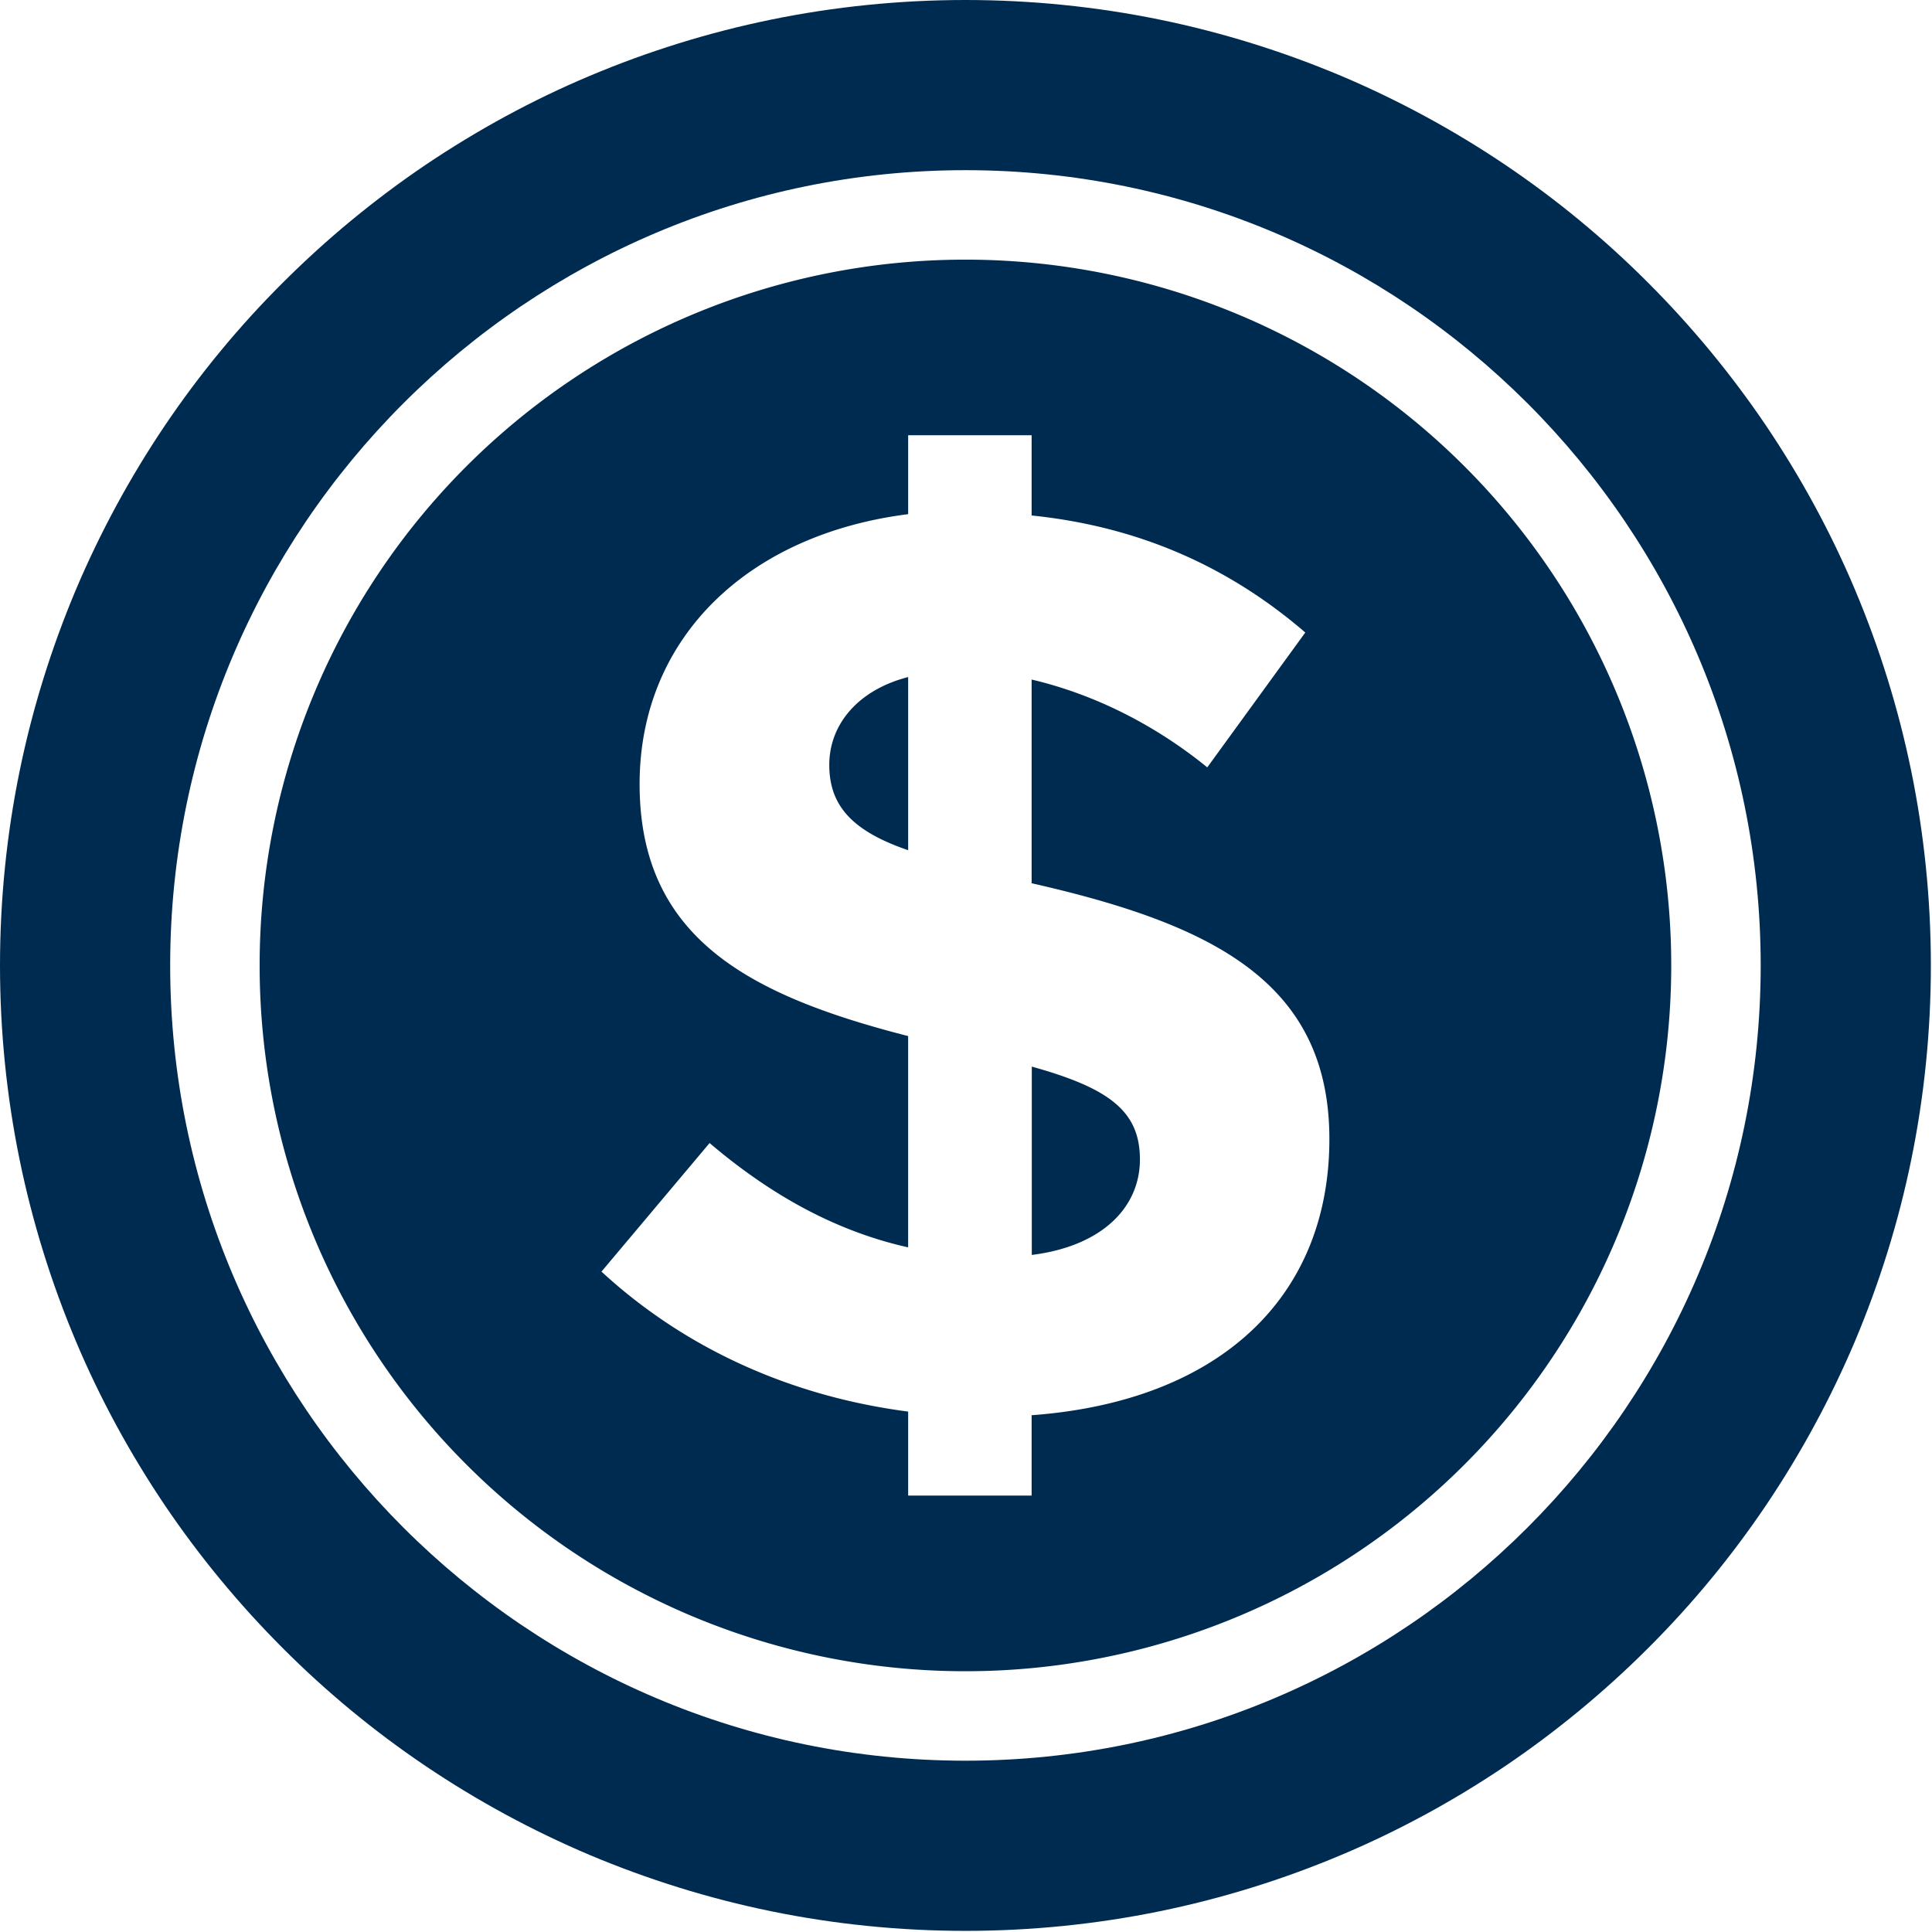
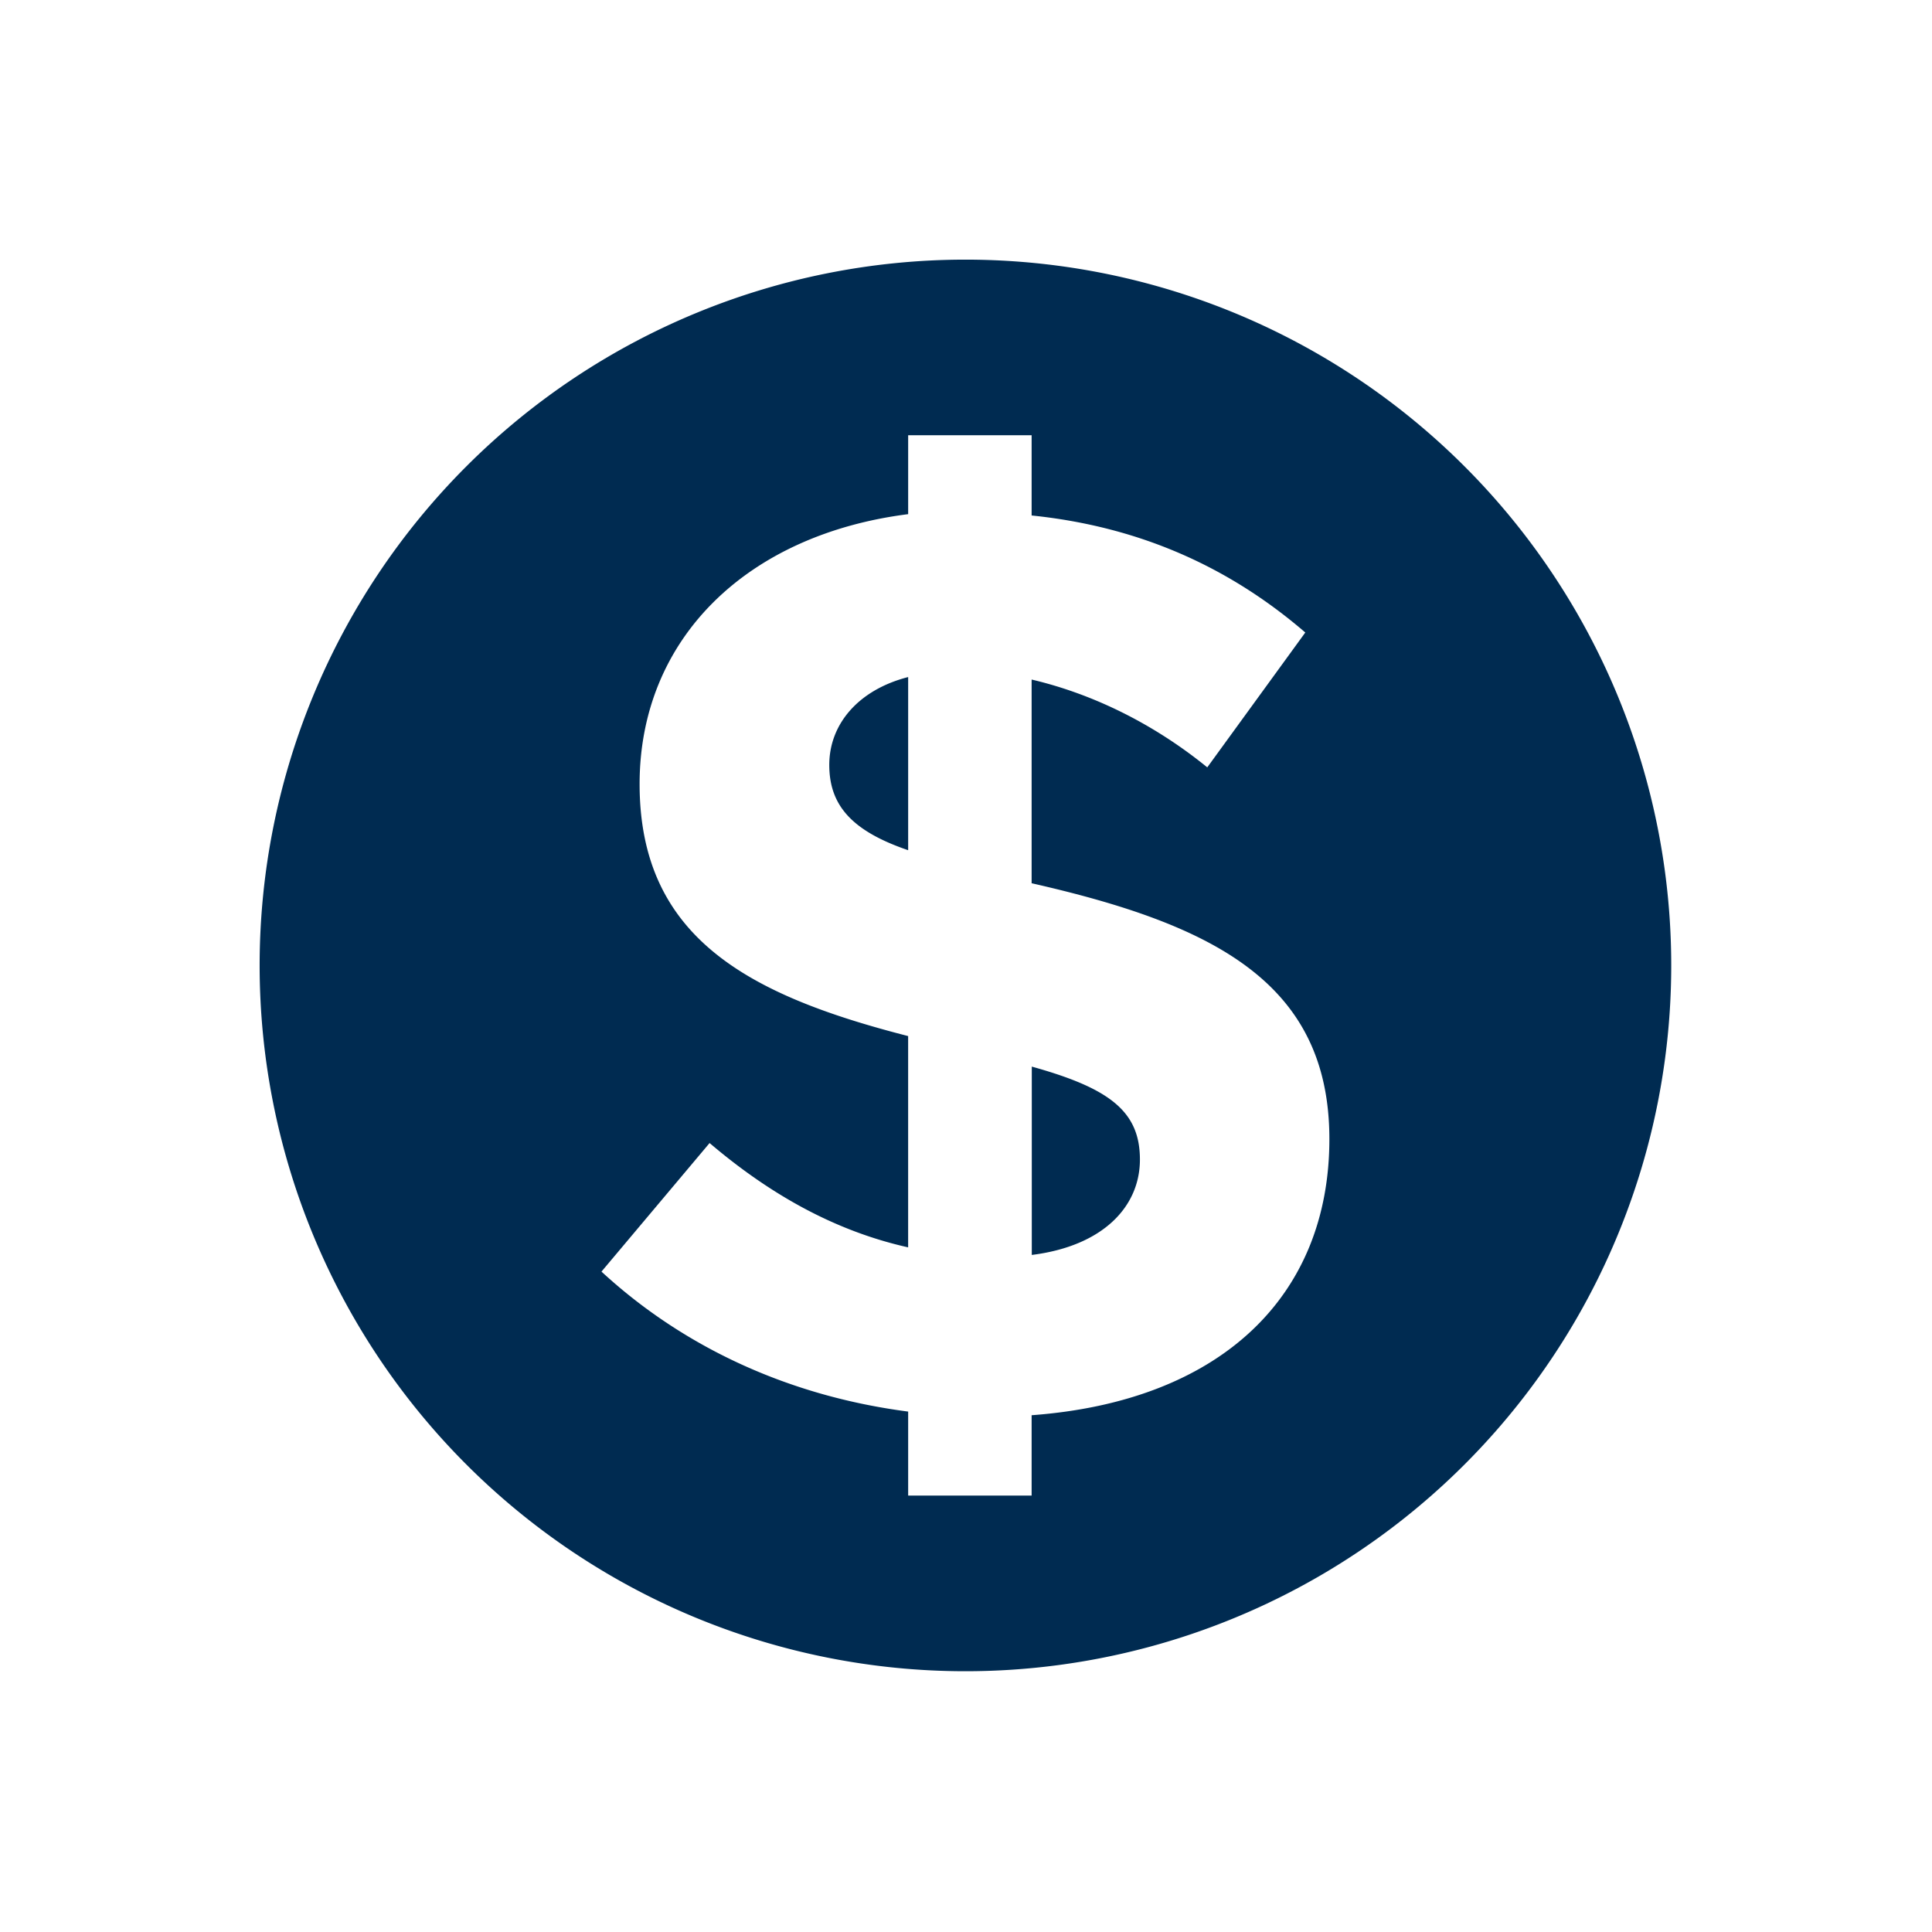
<svg xmlns="http://www.w3.org/2000/svg" xmlns:ns1="http://sodipodi.sourceforge.net/DTD/sodipodi-0.dtd" xmlns:ns2="http://www.inkscape.org/namespaces/inkscape" id="Calque_1" viewBox="0 0 46 46" version="1.1" ns1:docname="DOLLAR_sm.svg" width="46" height="46" ns2:version="1.1 (c68e22c387, 2021-05-23)">
  <ns1:namedview id="namedview13" pagecolor="#505050" bordercolor="#eeeeee" borderopacity="1" ns2:pageshadow="0" ns2:pageopacity="0" ns2:pagecheckerboard="0" showgrid="false" fit-margin-top="0" fit-margin-left="0" fit-margin-right="0" fit-margin-bottom="0" ns2:zoom="7.0439389" ns2:cx="58.419019" ns2:cy="1.7745753" ns2:window-width="1920" ns2:window-height="1009" ns2:window-x="1912" ns2:window-y="-8" ns2:window-maximized="1" ns2:current-layer="Calque_1" />
  <defs id="defs4">
    <style id="style2">.cls-1{fill:#002b51;}.cls-1,.cls-2{stroke-width:0px;}.cls-2{fill:#fff;}</style>
  </defs>
  <g id="g999" transform="scale(0.393)" style="stroke-width:2.543">
-     <path class="cls-1" d="m 58.49,116.98 c -3.97,0 -7.93,-0.4 -11.78,-1.19 -3.76,-0.77 -7.45,-1.92 -10.99,-3.41 -3.47,-1.47 -6.81,-3.28 -9.94,-5.39 -3.1,-2.09 -6.01,-4.49 -8.65,-7.14 C 14.48,97.2 12.08,94.29 9.99,91.2 7.88,88.07 6.06,84.73 4.6,81.26 3.11,77.73 1.96,74.03 1.19,70.27 0.4,66.42 0,62.45 0,58.49 0,54.53 0.4,50.56 1.19,46.71 1.96,42.95 3.11,39.26 4.6,35.72 c 1.47,-3.47 3.28,-6.81 5.39,-9.94 2.09,-3.1 4.49,-6.01 7.14,-8.65 2.65,-2.65 5.56,-5.05 8.65,-7.14 C 28.91,7.88 32.25,6.06 35.72,4.6 39.25,3.11 42.95,1.96 46.71,1.19 50.56,0.4 54.53,0 58.49,0 c 3.96,0 7.93,0.4 11.78,1.19 3.76,0.77 7.45,1.92 10.99,3.41 3.47,1.47 6.81,3.28 9.94,5.39 3.1,2.09 6.01,4.49 8.65,7.14 2.65,2.65 5.05,5.56 7.14,8.65 2.11,3.13 3.93,6.47 5.39,9.94 1.49,3.53 2.64,7.23 3.41,10.99 0.79,3.85 1.19,7.82 1.19,11.78 0,3.96 -0.4,7.93 -1.19,11.78 -0.77,3.76 -1.92,7.45 -3.41,10.99 -1.47,3.47 -3.28,6.81 -5.39,9.94 -2.09,3.1 -4.49,6.01 -7.14,8.65 -2.65,2.65 -5.56,5.05 -8.65,7.14 -3.13,2.11 -6.47,3.93 -9.94,5.39 -3.53,1.49 -7.23,2.64 -10.99,3.41 -3.85,0.79 -7.82,1.19 -11.78,1.19 z m 0,-106.67 c -26.57,0 -48.18,21.61 -48.18,48.18 0,26.57 21.61,48.18 48.18,48.18 26.57,0 48.18,-21.61 48.18,-48.18 0,-26.57 -21.61,-48.18 -48.18,-48.18 z" id="path6" />
-     <path id="circle8" class="cls-1" d="M 58.49,15.73 A 42.76,42.76 0 0 0 15.73,58.49 42.76,42.76 0 0 0 58.49,101.25 42.76,42.76 0 0 0 101.25,58.49 42.76,42.76 0 0 0 58.49,15.73 Z M 55.02,26.369 H 62.5 v 4.861 c 6.71,0.69 12.11,3.24 16.58,7.09 l -5.939,8.17 C 69.821,43.79 66.12,42.02 62.5,41.17 v 12.34 c 10.87,2.47 18.039,5.94 18.039,15.5 0,9.56 -6.629,15.89 -18.039,16.73 v 0.01 4.859 h -7.48 v -5.09 c -7.17,-0.93 -13.57,-3.86 -18.58,-8.48 L 42.99,69.25 c 3.62,3.08 7.559,5.32 12.029,6.32 V 62.77 C 45.38,60.3 38.75,56.83 38.75,47.5 c 0,-8.79 6.48,-15.11 16.27,-16.35 z m 0,14.65 c -3.01,0.77 -4.779,2.85 -4.779,5.32 0,2.47 1.389,4.01 4.779,5.17 z m 7.49,23.6 v 11.41 c 4.32,-0.54 6.551,-2.929 6.551,-5.779 0,-2.93 -1.851,-4.321 -6.551,-5.631 z" />
+     <path id="circle8" class="cls-1" d="M 58.49,15.73 A 42.76,42.76 0 0 0 15.73,58.49 42.76,42.76 0 0 0 58.49,101.25 42.76,42.76 0 0 0 101.25,58.49 42.76,42.76 0 0 0 58.49,15.73 M 55.02,26.369 H 62.5 v 4.861 c 6.71,0.69 12.11,3.24 16.58,7.09 l -5.939,8.17 C 69.821,43.79 66.12,42.02 62.5,41.17 v 12.34 c 10.87,2.47 18.039,5.94 18.039,15.5 0,9.56 -6.629,15.89 -18.039,16.73 v 0.01 4.859 h -7.48 v -5.09 c -7.17,-0.93 -13.57,-3.86 -18.58,-8.48 L 42.99,69.25 c 3.62,3.08 7.559,5.32 12.029,6.32 V 62.77 C 45.38,60.3 38.75,56.83 38.75,47.5 c 0,-8.79 6.48,-15.11 16.27,-16.35 z m 0,14.65 c -3.01,0.77 -4.779,2.85 -4.779,5.32 0,2.47 1.389,4.01 4.779,5.17 z m 7.49,23.6 v 11.41 c 4.32,-0.54 6.551,-2.929 6.551,-5.779 0,-2.93 -1.851,-4.321 -6.551,-5.631 z" />
  </g>
</svg>